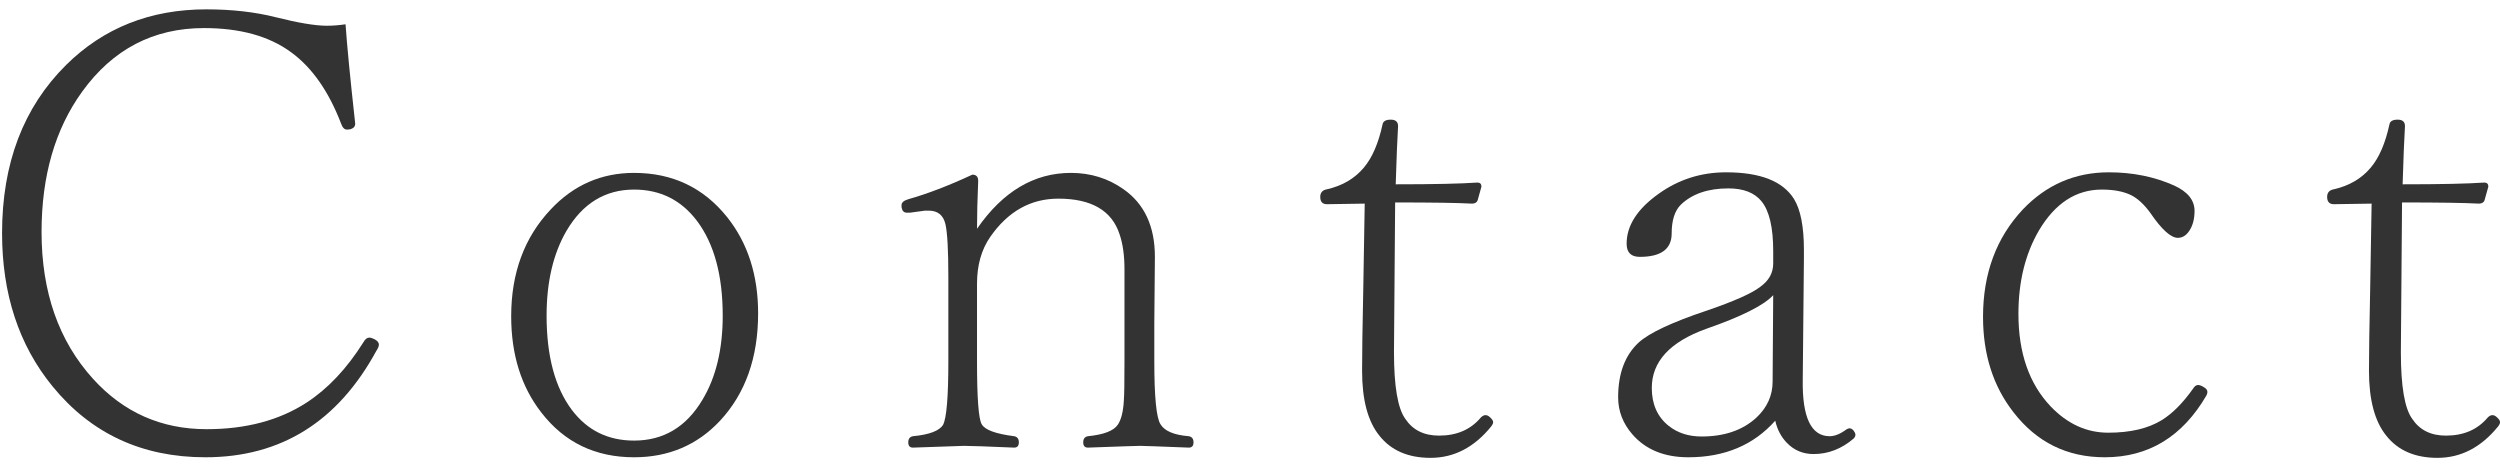
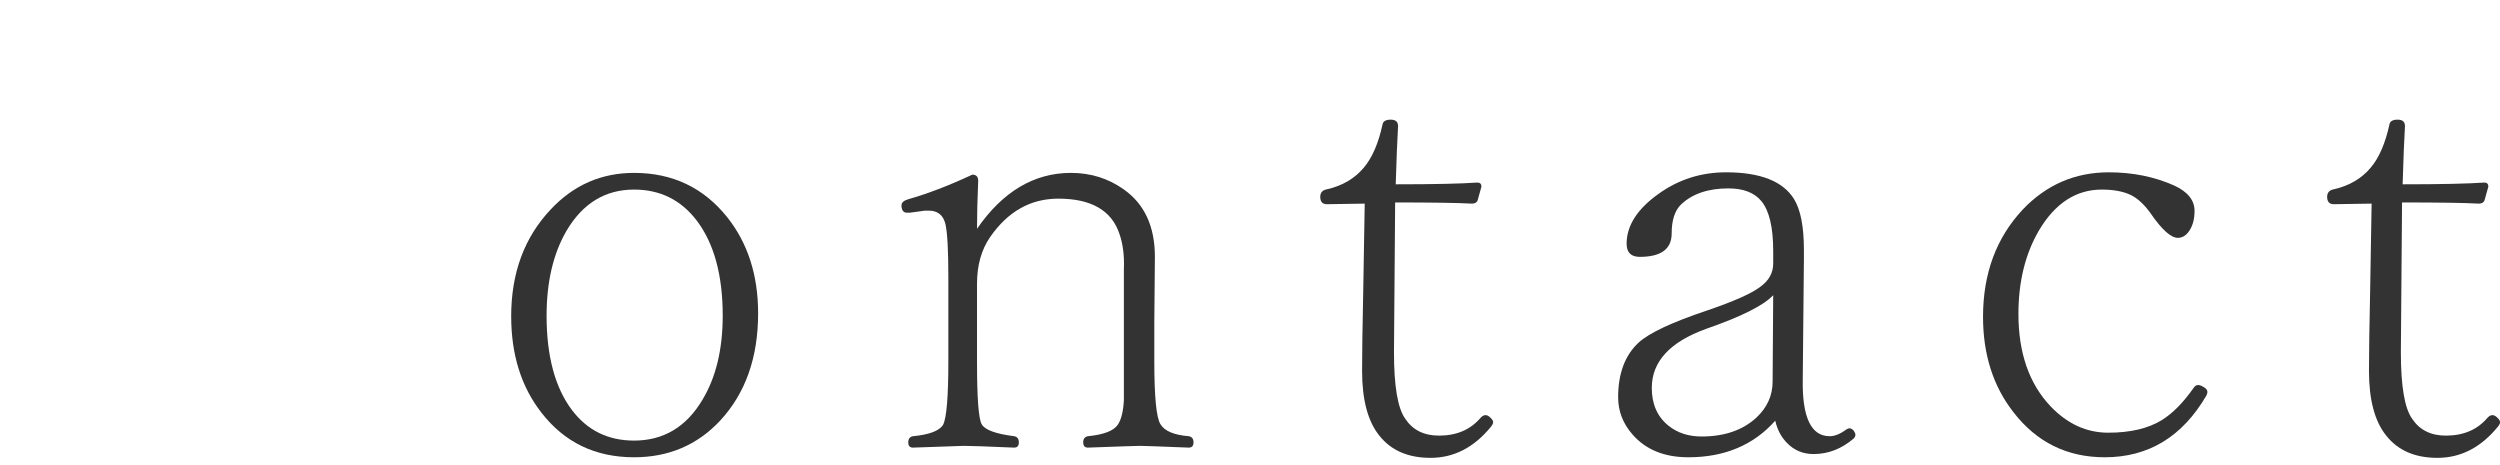
<svg xmlns="http://www.w3.org/2000/svg" width="242" height="45" viewBox="0 0 242 45" fill="none">
  <path d="M229.572 19.71L225.919 19.767C225.485 19.767 225.268 19.531 225.268 19.059C225.268 18.643 225.485 18.398 225.919 18.322C227.41 17.982 228.6 17.284 229.487 16.227C230.299 15.264 230.903 13.867 231.3 12.035C231.356 11.733 231.621 11.582 232.093 11.582C232.565 11.582 232.801 11.79 232.801 12.205C232.725 13.47 232.65 15.349 232.574 17.841C236.256 17.841 238.89 17.784 240.476 17.671C240.74 17.671 240.872 17.803 240.872 18.067L240.532 19.285C240.476 19.568 240.277 19.71 239.938 19.71C238.54 19.634 236.067 19.597 232.518 19.597L232.404 34.097C232.404 37.401 232.772 39.553 233.509 40.554C234.226 41.63 235.312 42.168 236.766 42.168C238.484 42.168 239.834 41.583 240.815 40.412C240.966 40.261 241.118 40.185 241.269 40.185C241.42 40.185 241.571 40.261 241.722 40.412C241.91 40.582 242.005 40.733 242.005 40.865C242.005 40.978 241.939 41.12 241.807 41.29C240.164 43.31 238.21 44.32 235.944 44.32C233.773 44.32 232.121 43.603 230.988 42.168C229.874 40.79 229.317 38.703 229.317 35.909C229.317 34.267 229.355 31.652 229.431 28.064L229.572 19.71Z" fill="#333333" />
  <path d="M204.135 16.68C206.438 16.68 208.543 17.105 210.45 17.954C211.772 18.558 212.433 19.38 212.433 20.418C212.433 21.192 212.263 21.834 211.923 22.344C211.621 22.797 211.253 23.023 210.818 23.023C210.139 23.023 209.251 22.221 208.156 20.616C207.552 19.785 206.929 19.21 206.287 18.889C205.551 18.53 204.607 18.351 203.455 18.351C200.963 18.351 198.933 19.672 197.366 22.315C196.045 24.581 195.384 27.271 195.384 30.387C195.384 34.163 196.422 37.146 198.499 39.336C200.123 41.035 201.982 41.885 204.078 41.885C206.212 41.885 207.939 41.479 209.261 40.667C210.299 40.025 211.319 38.996 212.319 37.58C212.451 37.372 212.603 37.269 212.772 37.269C212.924 37.269 213.103 37.335 213.311 37.467C213.556 37.599 213.679 37.759 213.679 37.948C213.679 38.024 213.65 38.128 213.594 38.26C211.271 42.262 207.986 44.264 203.738 44.264C200.094 44.264 197.149 42.81 194.902 39.902C192.939 37.391 191.957 34.314 191.957 30.67C191.957 26.479 193.241 23.014 195.809 20.276C198.093 17.879 200.868 16.68 204.135 16.68Z" fill="#333333" />
  <path d="M171.844 40.724C169.748 43.084 166.944 44.264 163.433 44.264C161.11 44.264 159.307 43.527 158.023 42.055C157.098 40.997 156.636 39.798 156.636 38.458C156.636 36.155 157.297 34.389 158.618 33.162C159.657 32.218 161.875 31.18 165.273 30.047C167.86 29.16 169.559 28.404 170.371 27.781C171.221 27.177 171.646 26.422 171.646 25.516V24.298C171.646 22.013 171.268 20.409 170.513 19.483C169.833 18.653 168.766 18.237 167.312 18.237C165.349 18.237 163.82 18.756 162.725 19.795C162.12 20.38 161.818 21.315 161.818 22.599C161.818 24.109 160.789 24.864 158.731 24.864C157.882 24.864 157.457 24.439 157.457 23.59C157.457 21.834 158.495 20.22 160.572 18.747C162.498 17.369 164.669 16.68 167.086 16.68C170.39 16.68 172.58 17.539 173.656 19.257C174.298 20.295 174.619 21.938 174.619 24.185V25.034L174.506 36.759C174.449 40.403 175.318 42.225 177.111 42.225C177.602 42.225 178.14 42.008 178.726 41.573C178.839 41.498 178.943 41.46 179.037 41.46C179.169 41.46 179.301 41.535 179.434 41.687C179.547 41.838 179.604 41.97 179.604 42.083C179.604 42.215 179.547 42.338 179.434 42.451C178.263 43.452 176.97 43.952 175.554 43.952C174.534 43.952 173.675 43.593 172.977 42.876C172.41 42.291 172.033 41.573 171.844 40.724ZM171.646 28.574C170.739 29.556 168.577 30.642 165.16 31.831C161.648 33.096 159.893 35.003 159.893 37.552C159.893 39.119 160.431 40.337 161.507 41.205C162.375 41.904 163.442 42.253 164.707 42.253C166.916 42.253 168.681 41.649 170.003 40.44C171.06 39.459 171.589 38.288 171.589 36.929L171.646 28.574Z" fill="#333333" />
  <path d="M132.104 19.71L128.451 19.767C128.017 19.767 127.8 19.531 127.8 19.059C127.8 18.643 128.017 18.398 128.451 18.322C129.943 17.982 131.132 17.284 132.02 16.227C132.831 15.264 133.436 13.867 133.832 12.035C133.889 11.733 134.153 11.582 134.625 11.582C135.097 11.582 135.333 11.79 135.333 12.205C135.257 13.47 135.182 15.349 135.106 17.841C138.788 17.841 141.422 17.784 143.008 17.671C143.272 17.671 143.404 17.803 143.404 18.067L143.064 19.285C143.008 19.568 142.81 19.71 142.47 19.71C141.073 19.634 138.599 19.597 135.05 19.597L134.937 34.097C134.937 37.401 135.305 39.553 136.041 40.554C136.758 41.63 137.844 42.168 139.298 42.168C141.016 42.168 142.366 41.583 143.348 40.412C143.499 40.261 143.65 40.185 143.801 40.185C143.952 40.185 144.103 40.261 144.254 40.412C144.443 40.582 144.537 40.733 144.537 40.865C144.537 40.978 144.471 41.12 144.339 41.29C142.696 43.31 140.742 44.32 138.477 44.32C136.305 44.32 134.653 43.603 133.521 42.168C132.407 40.79 131.85 38.703 131.85 35.909C131.85 34.267 131.887 31.652 131.963 28.064L132.104 19.71Z" fill="#333333" />
-   <path d="M94.575 22.145C97.067 18.539 100.098 16.736 103.666 16.736C105.573 16.736 107.272 17.265 108.764 18.322C110.784 19.738 111.794 21.919 111.794 24.864L111.737 31.265V34.975C111.737 38.411 111.936 40.44 112.332 41.063C112.729 41.724 113.644 42.111 115.079 42.225C115.381 42.281 115.532 42.48 115.532 42.819C115.532 43.159 115.381 43.329 115.079 43.329C112.228 43.216 110.661 43.159 110.378 43.159C110.076 43.159 108.386 43.216 105.309 43.329C105.007 43.329 104.855 43.159 104.855 42.819C104.855 42.48 105.007 42.281 105.309 42.225C106.838 42.074 107.801 41.705 108.197 41.12C108.537 40.629 108.735 39.827 108.792 38.713C108.83 38.222 108.849 36.976 108.849 34.975V27.356V26.054C108.849 24.713 108.688 23.58 108.367 22.655C107.612 20.371 105.639 19.229 102.448 19.229C99.767 19.229 97.568 20.465 95.85 22.939C95 24.166 94.575 25.676 94.575 27.47V34.975C94.575 38.524 94.726 40.554 95.028 41.063C95.33 41.611 96.378 41.998 98.172 42.225C98.474 42.281 98.625 42.48 98.625 42.819C98.625 43.159 98.474 43.329 98.172 43.329C95.566 43.216 93.943 43.159 93.301 43.159C93.074 43.159 91.432 43.216 88.373 43.329C88.071 43.329 87.92 43.159 87.92 42.819C87.92 42.48 88.071 42.281 88.373 42.225C89.959 42.074 90.931 41.705 91.29 41.12C91.63 40.459 91.8 38.411 91.8 34.975V26.79C91.8 24.203 91.705 22.504 91.517 21.692C91.309 20.824 90.771 20.39 89.902 20.39C89.789 20.39 89.666 20.39 89.534 20.39L88.09 20.588C87.92 20.588 87.816 20.588 87.778 20.588C87.495 20.588 87.325 20.409 87.269 20.05C87.269 19.974 87.269 19.908 87.269 19.852C87.269 19.606 87.486 19.417 87.92 19.285C89.789 18.756 91.856 17.963 94.122 16.906C94.5 16.906 94.689 17.105 94.689 17.501C94.613 19.295 94.575 20.843 94.575 22.145Z" fill="#333333" />
+   <path d="M94.575 22.145C97.067 18.539 100.098 16.736 103.666 16.736C105.573 16.736 107.272 17.265 108.764 18.322C110.784 19.738 111.794 21.919 111.794 24.864L111.737 31.265V34.975C111.737 38.411 111.936 40.44 112.332 41.063C112.729 41.724 113.644 42.111 115.079 42.225C115.381 42.281 115.532 42.48 115.532 42.819C115.532 43.159 115.381 43.329 115.079 43.329C112.228 43.216 110.661 43.159 110.378 43.159C110.076 43.159 108.386 43.216 105.309 43.329C105.007 43.329 104.855 43.159 104.855 42.819C104.855 42.48 105.007 42.281 105.309 42.225C106.838 42.074 107.801 41.705 108.197 41.12C108.537 40.629 108.735 39.827 108.792 38.713V27.356V26.054C108.849 24.713 108.688 23.58 108.367 22.655C107.612 20.371 105.639 19.229 102.448 19.229C99.767 19.229 97.568 20.465 95.85 22.939C95 24.166 94.575 25.676 94.575 27.47V34.975C94.575 38.524 94.726 40.554 95.028 41.063C95.33 41.611 96.378 41.998 98.172 42.225C98.474 42.281 98.625 42.48 98.625 42.819C98.625 43.159 98.474 43.329 98.172 43.329C95.566 43.216 93.943 43.159 93.301 43.159C93.074 43.159 91.432 43.216 88.373 43.329C88.071 43.329 87.92 43.159 87.92 42.819C87.92 42.48 88.071 42.281 88.373 42.225C89.959 42.074 90.931 41.705 91.29 41.12C91.63 40.459 91.8 38.411 91.8 34.975V26.79C91.8 24.203 91.705 22.504 91.517 21.692C91.309 20.824 90.771 20.39 89.902 20.39C89.789 20.39 89.666 20.39 89.534 20.39L88.09 20.588C87.92 20.588 87.816 20.588 87.778 20.588C87.495 20.588 87.325 20.409 87.269 20.05C87.269 19.974 87.269 19.908 87.269 19.852C87.269 19.606 87.486 19.417 87.92 19.285C89.789 18.756 91.856 17.963 94.122 16.906C94.5 16.906 94.689 17.105 94.689 17.501C94.613 19.295 94.575 20.843 94.575 22.145Z" fill="#333333" />
  <path d="M61.378 16.736C65.097 16.736 68.099 18.162 70.384 21.013C72.385 23.524 73.386 26.63 73.386 30.33C73.386 34.616 72.159 38.08 69.704 40.724C67.495 43.084 64.72 44.264 61.378 44.264C57.621 44.264 54.628 42.819 52.4 39.931C50.456 37.438 49.483 34.333 49.483 30.613C49.483 26.422 50.758 22.976 53.307 20.276C55.516 17.916 58.206 16.736 61.378 16.736ZM61.378 18.351C58.584 18.351 56.403 19.682 54.836 22.344C53.552 24.553 52.91 27.29 52.91 30.557C52.91 34.484 53.731 37.533 55.374 39.704C56.866 41.668 58.867 42.649 61.378 42.649C64.229 42.649 66.438 41.328 68.005 38.685C69.308 36.513 69.959 33.804 69.959 30.557C69.959 26.648 69.128 23.59 67.467 21.381C65.938 19.361 63.908 18.351 61.378 18.351Z" fill="#333333" />
-   <path d="M33.448 2.35C33.599 4.483 33.901 7.598 34.355 11.695C34.373 11.79 34.383 11.884 34.383 11.979C34.383 12.243 34.222 12.422 33.901 12.517C33.788 12.536 33.684 12.545 33.59 12.545C33.344 12.545 33.156 12.356 33.023 11.979C31.815 8.826 30.191 6.513 28.152 5.04C26.038 3.492 23.234 2.718 19.741 2.718C14.851 2.718 10.924 4.766 7.96 8.863C5.336 12.488 4.023 17.02 4.023 22.457C4.023 28.272 5.685 33.011 9.008 36.674C11.953 39.921 15.616 41.545 19.996 41.545C23.81 41.545 27.038 40.686 29.682 38.968C31.74 37.627 33.571 35.683 35.176 33.134C35.346 32.832 35.535 32.681 35.742 32.681C35.874 32.681 36.035 32.728 36.224 32.822C36.526 32.973 36.677 33.153 36.677 33.36C36.677 33.511 36.601 33.7 36.45 33.927C32.712 40.818 27.189 44.264 19.883 44.264C13.747 44.264 8.81 41.97 5.071 37.382C1.824 33.398 0.2 28.461 0.2 22.57C0.2 15.811 2.268 10.383 6.402 6.286C10.027 2.699 14.549 0.905 19.968 0.905C22.441 0.905 24.688 1.16 26.708 1.67C28.879 2.217 30.522 2.491 31.636 2.491C32.221 2.491 32.825 2.444 33.448 2.35Z" fill="#333333" />
</svg>